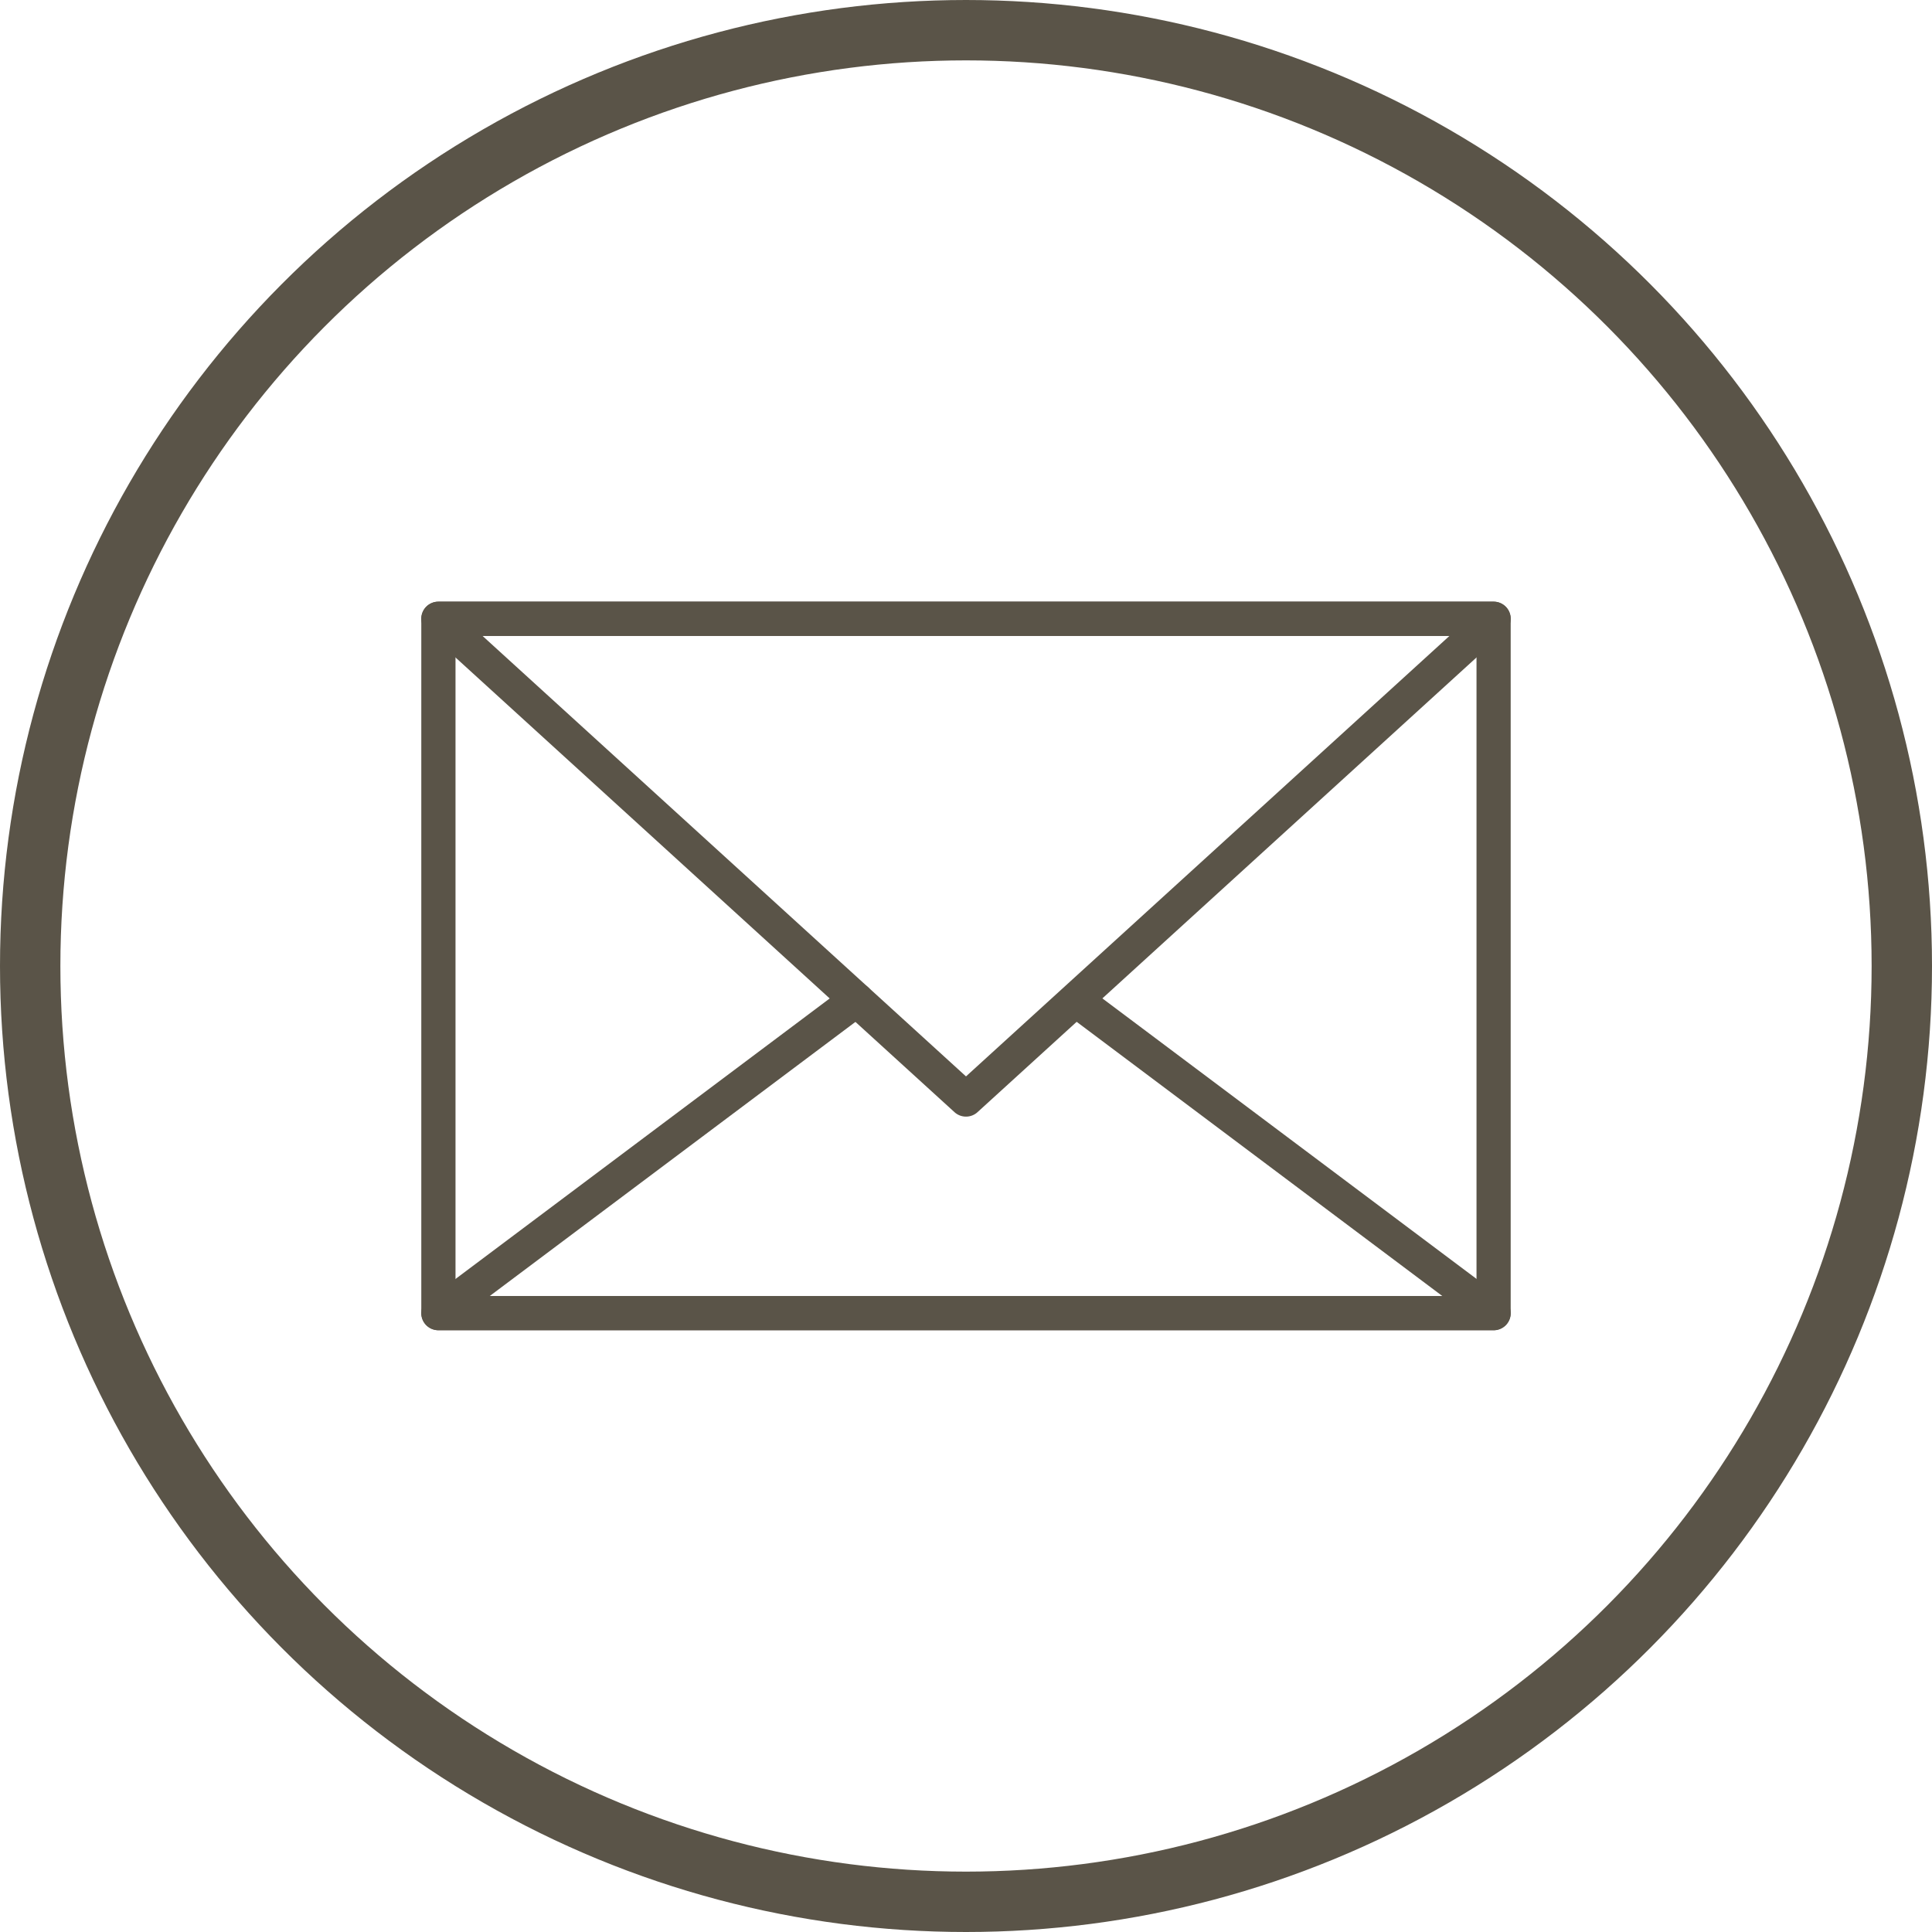
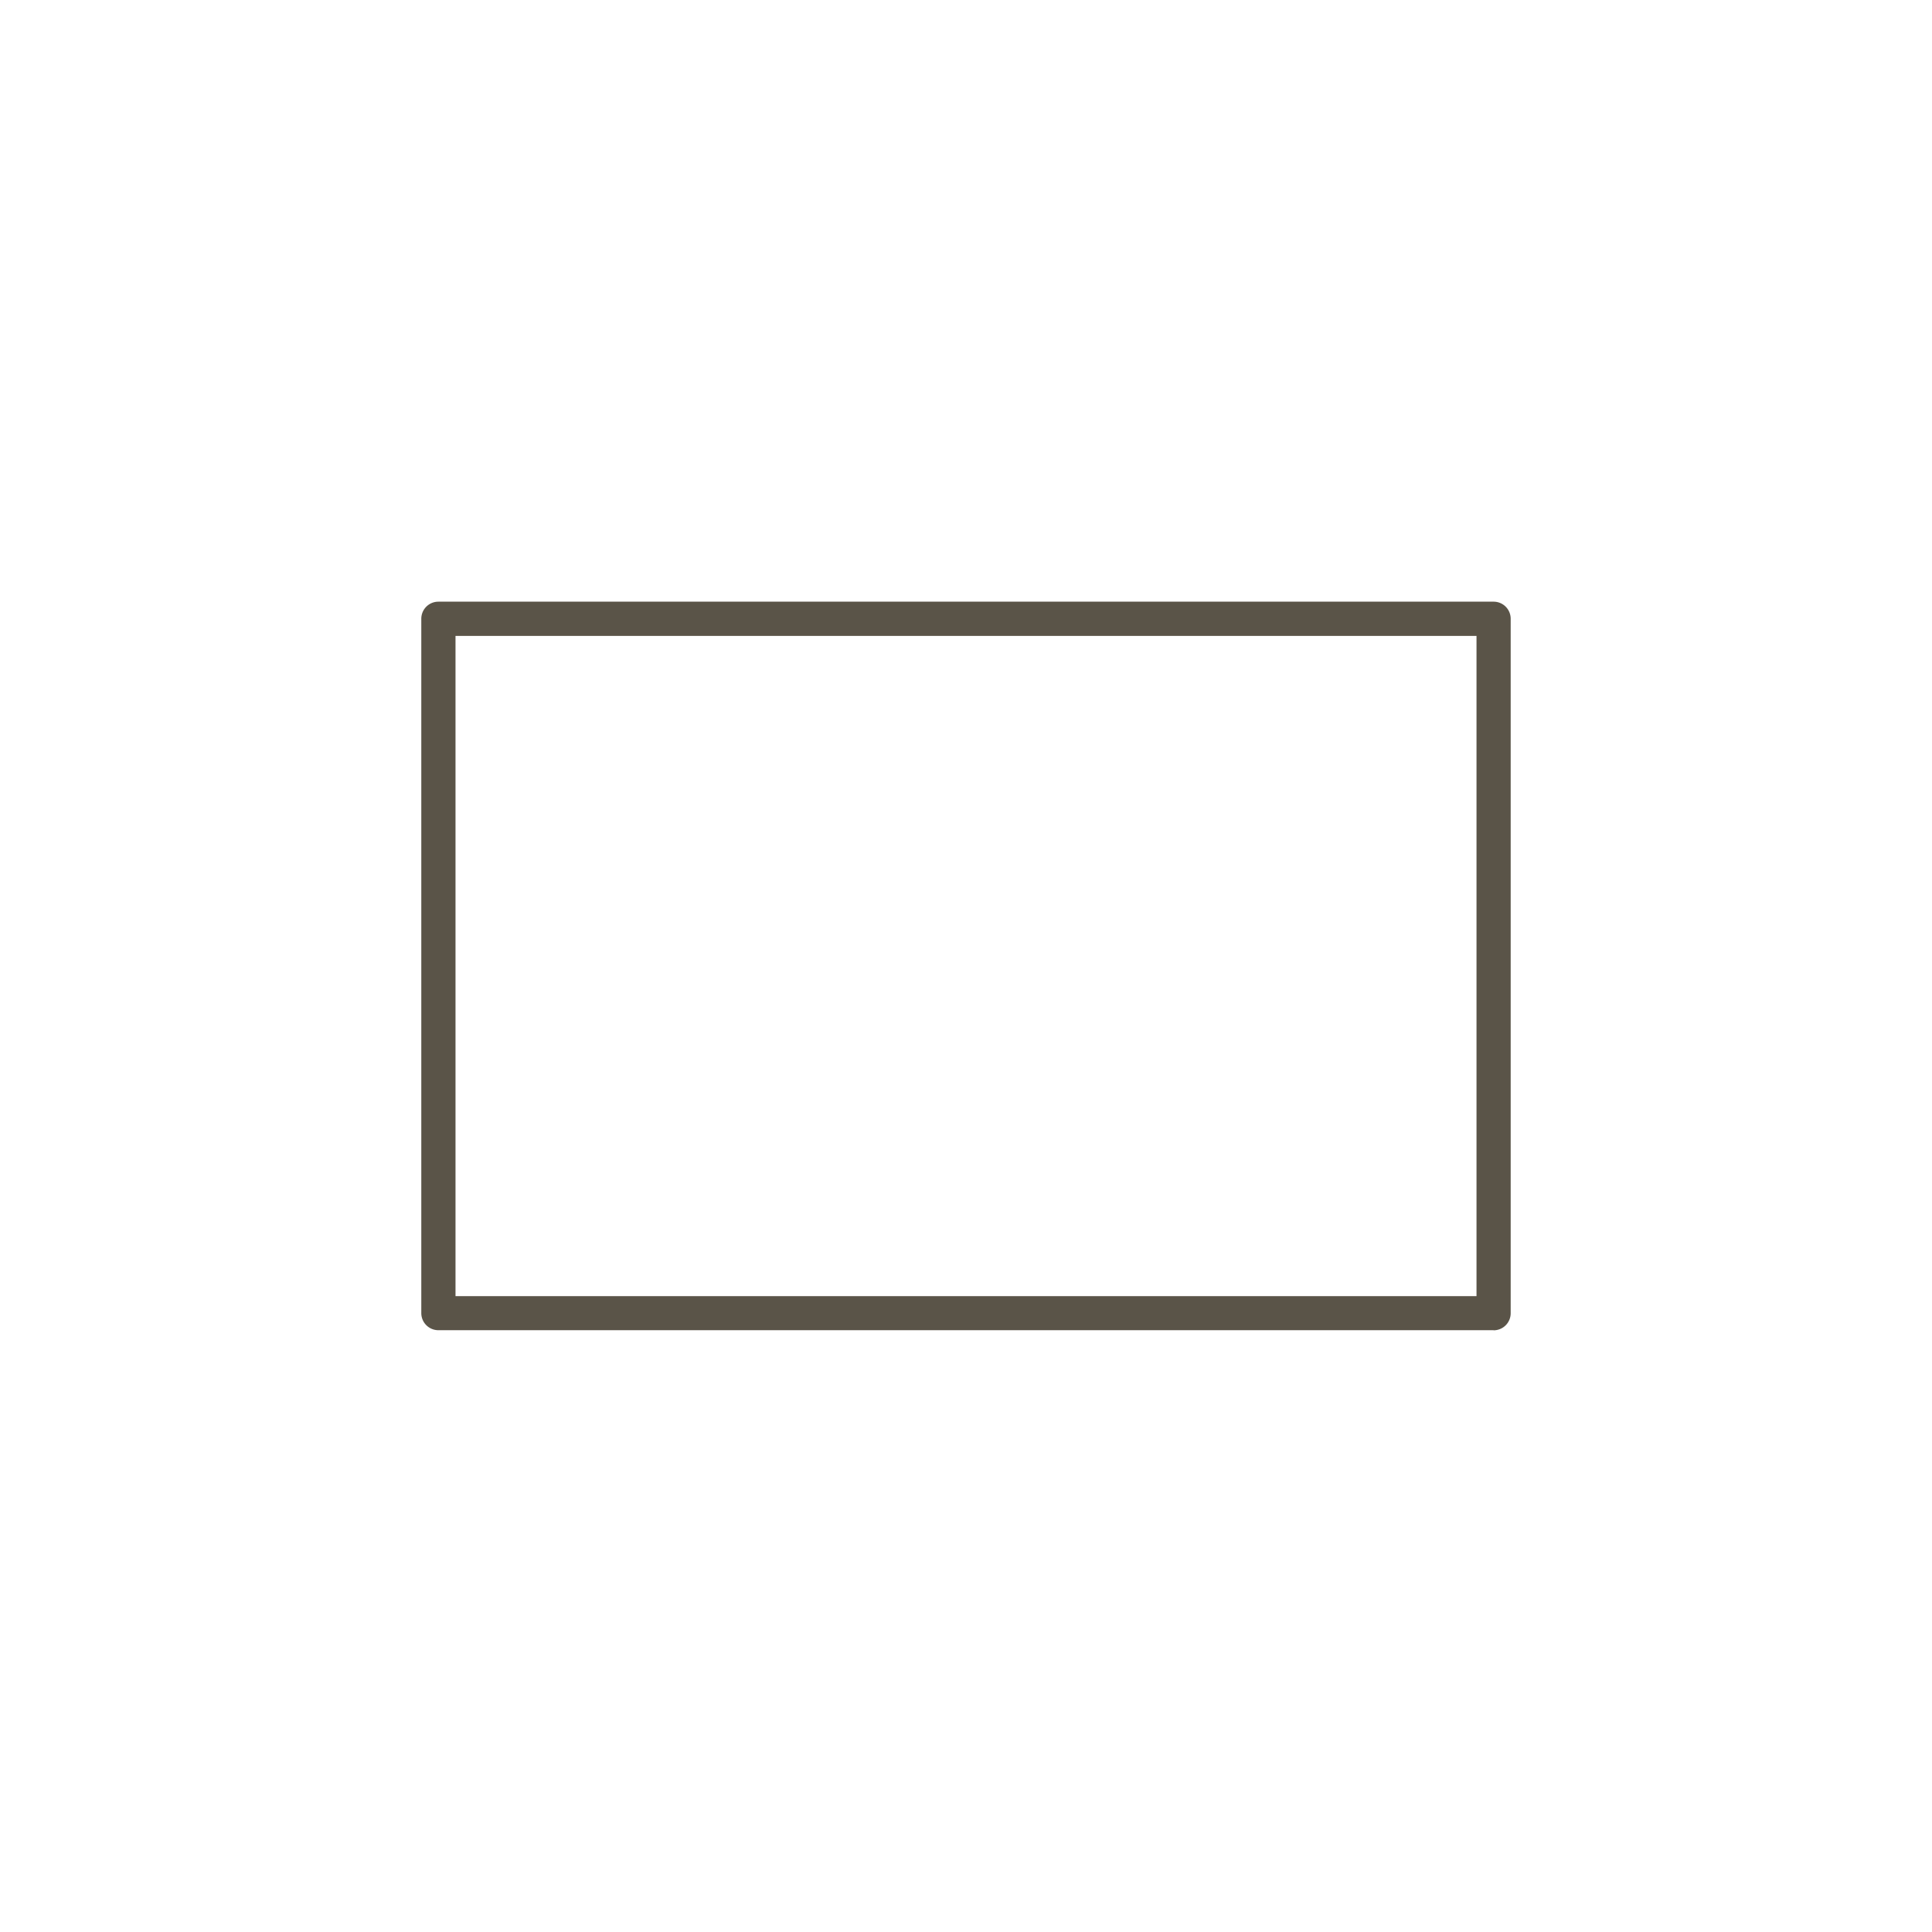
<svg xmlns="http://www.w3.org/2000/svg" width="96" height="96" viewBox="0 0 96 96">
  <defs>
    <clipPath id="clip-path">
      <rect id="Rectangle_11" data-name="Rectangle 11" width="54.131" height="36.205" fill="#5a5448" />
    </clipPath>
  </defs>
  <g id="Group_73" data-name="Group 73" transform="translate(-197 -1274)">
    <g id="Ellipse_2" data-name="Ellipse 2" transform="translate(197 1274)" fill="none" stroke="#5a5448" stroke-width="3">
-       <circle cx="48" cy="48" r="48" stroke="none" />
-       <circle cx="48" cy="48" r="46.5" fill="none" />
-     </g>
+       </g>
    <g id="Group_25" data-name="Group 25" transform="translate(217.934 1303.897)">
      <g id="Group_24" data-name="Group 24" transform="translate(0 0)" clip-path="url(#clip-path)">
        <path id="Path_621" data-name="Path 621" d="M53.282,36.2H.849A.849.849,0,0,1,0,35.356V.849A.849.849,0,0,1,.849,0H53.282a.848.848,0,0,1,.849.849V35.356a.849.849,0,0,1-.849.849M1.7,34.507H52.433V1.7H1.7Z" transform="translate(0 0)" fill="#5a5448" />
-         <path id="Path_622" data-name="Path 622" d="M27.066,25.587a.847.847,0,0,1-.572-.221L.278,1.477A.849.849,0,0,1,.849,0H53.282a.849.849,0,0,1,.572,1.477L27.638,25.366a.848.848,0,0,1-.572.221M3.041,1.7,27.066,23.589,51.09,1.7Z" transform="translate(0 0)" fill="#5a5448" />
-         <path id="Path_623" data-name="Path 623" d="M53.282,59.1H.849a.849.849,0,0,1-.51-1.528L21.113,42a.849.849,0,0,1,1.019,1.359L3.4,57.4H50.735l-18.5-13.873a.849.849,0,0,1,1.018-1.359l20.54,15.4a.849.849,0,0,1-.509,1.528" transform="translate(0 -22.898)" fill="#5a5448" />
      </g>
    </g>
  </g>
</svg>